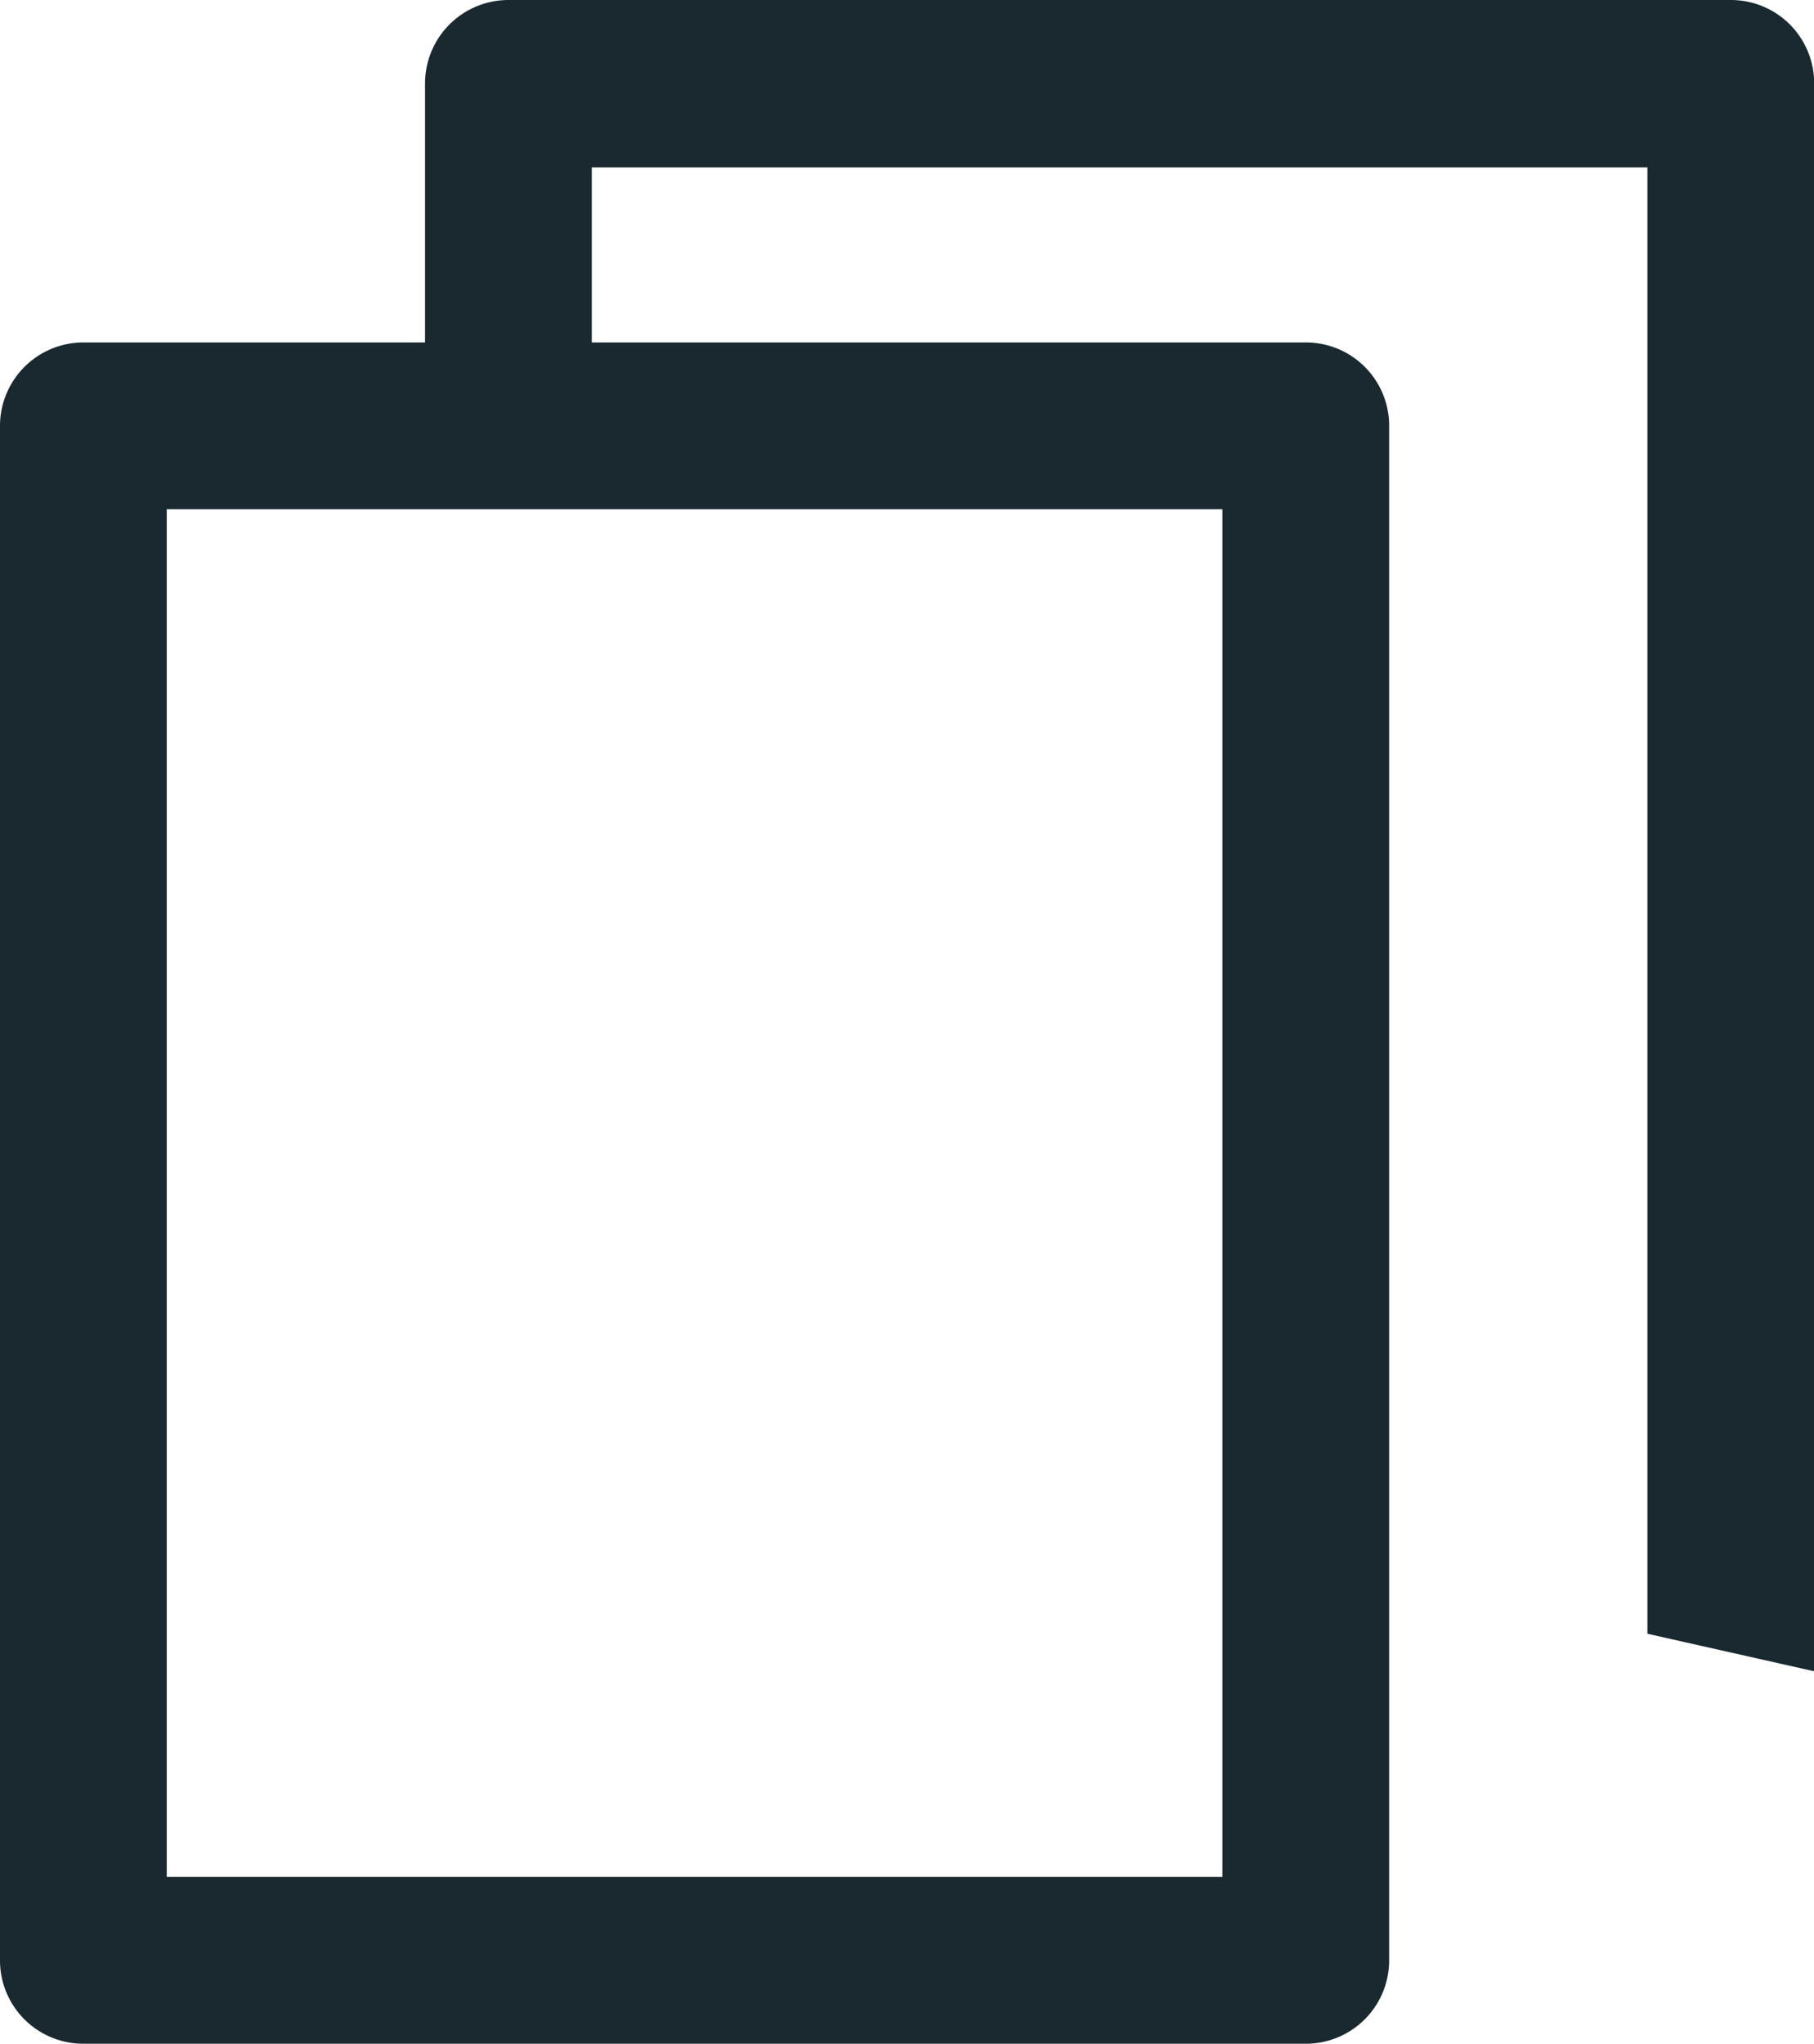
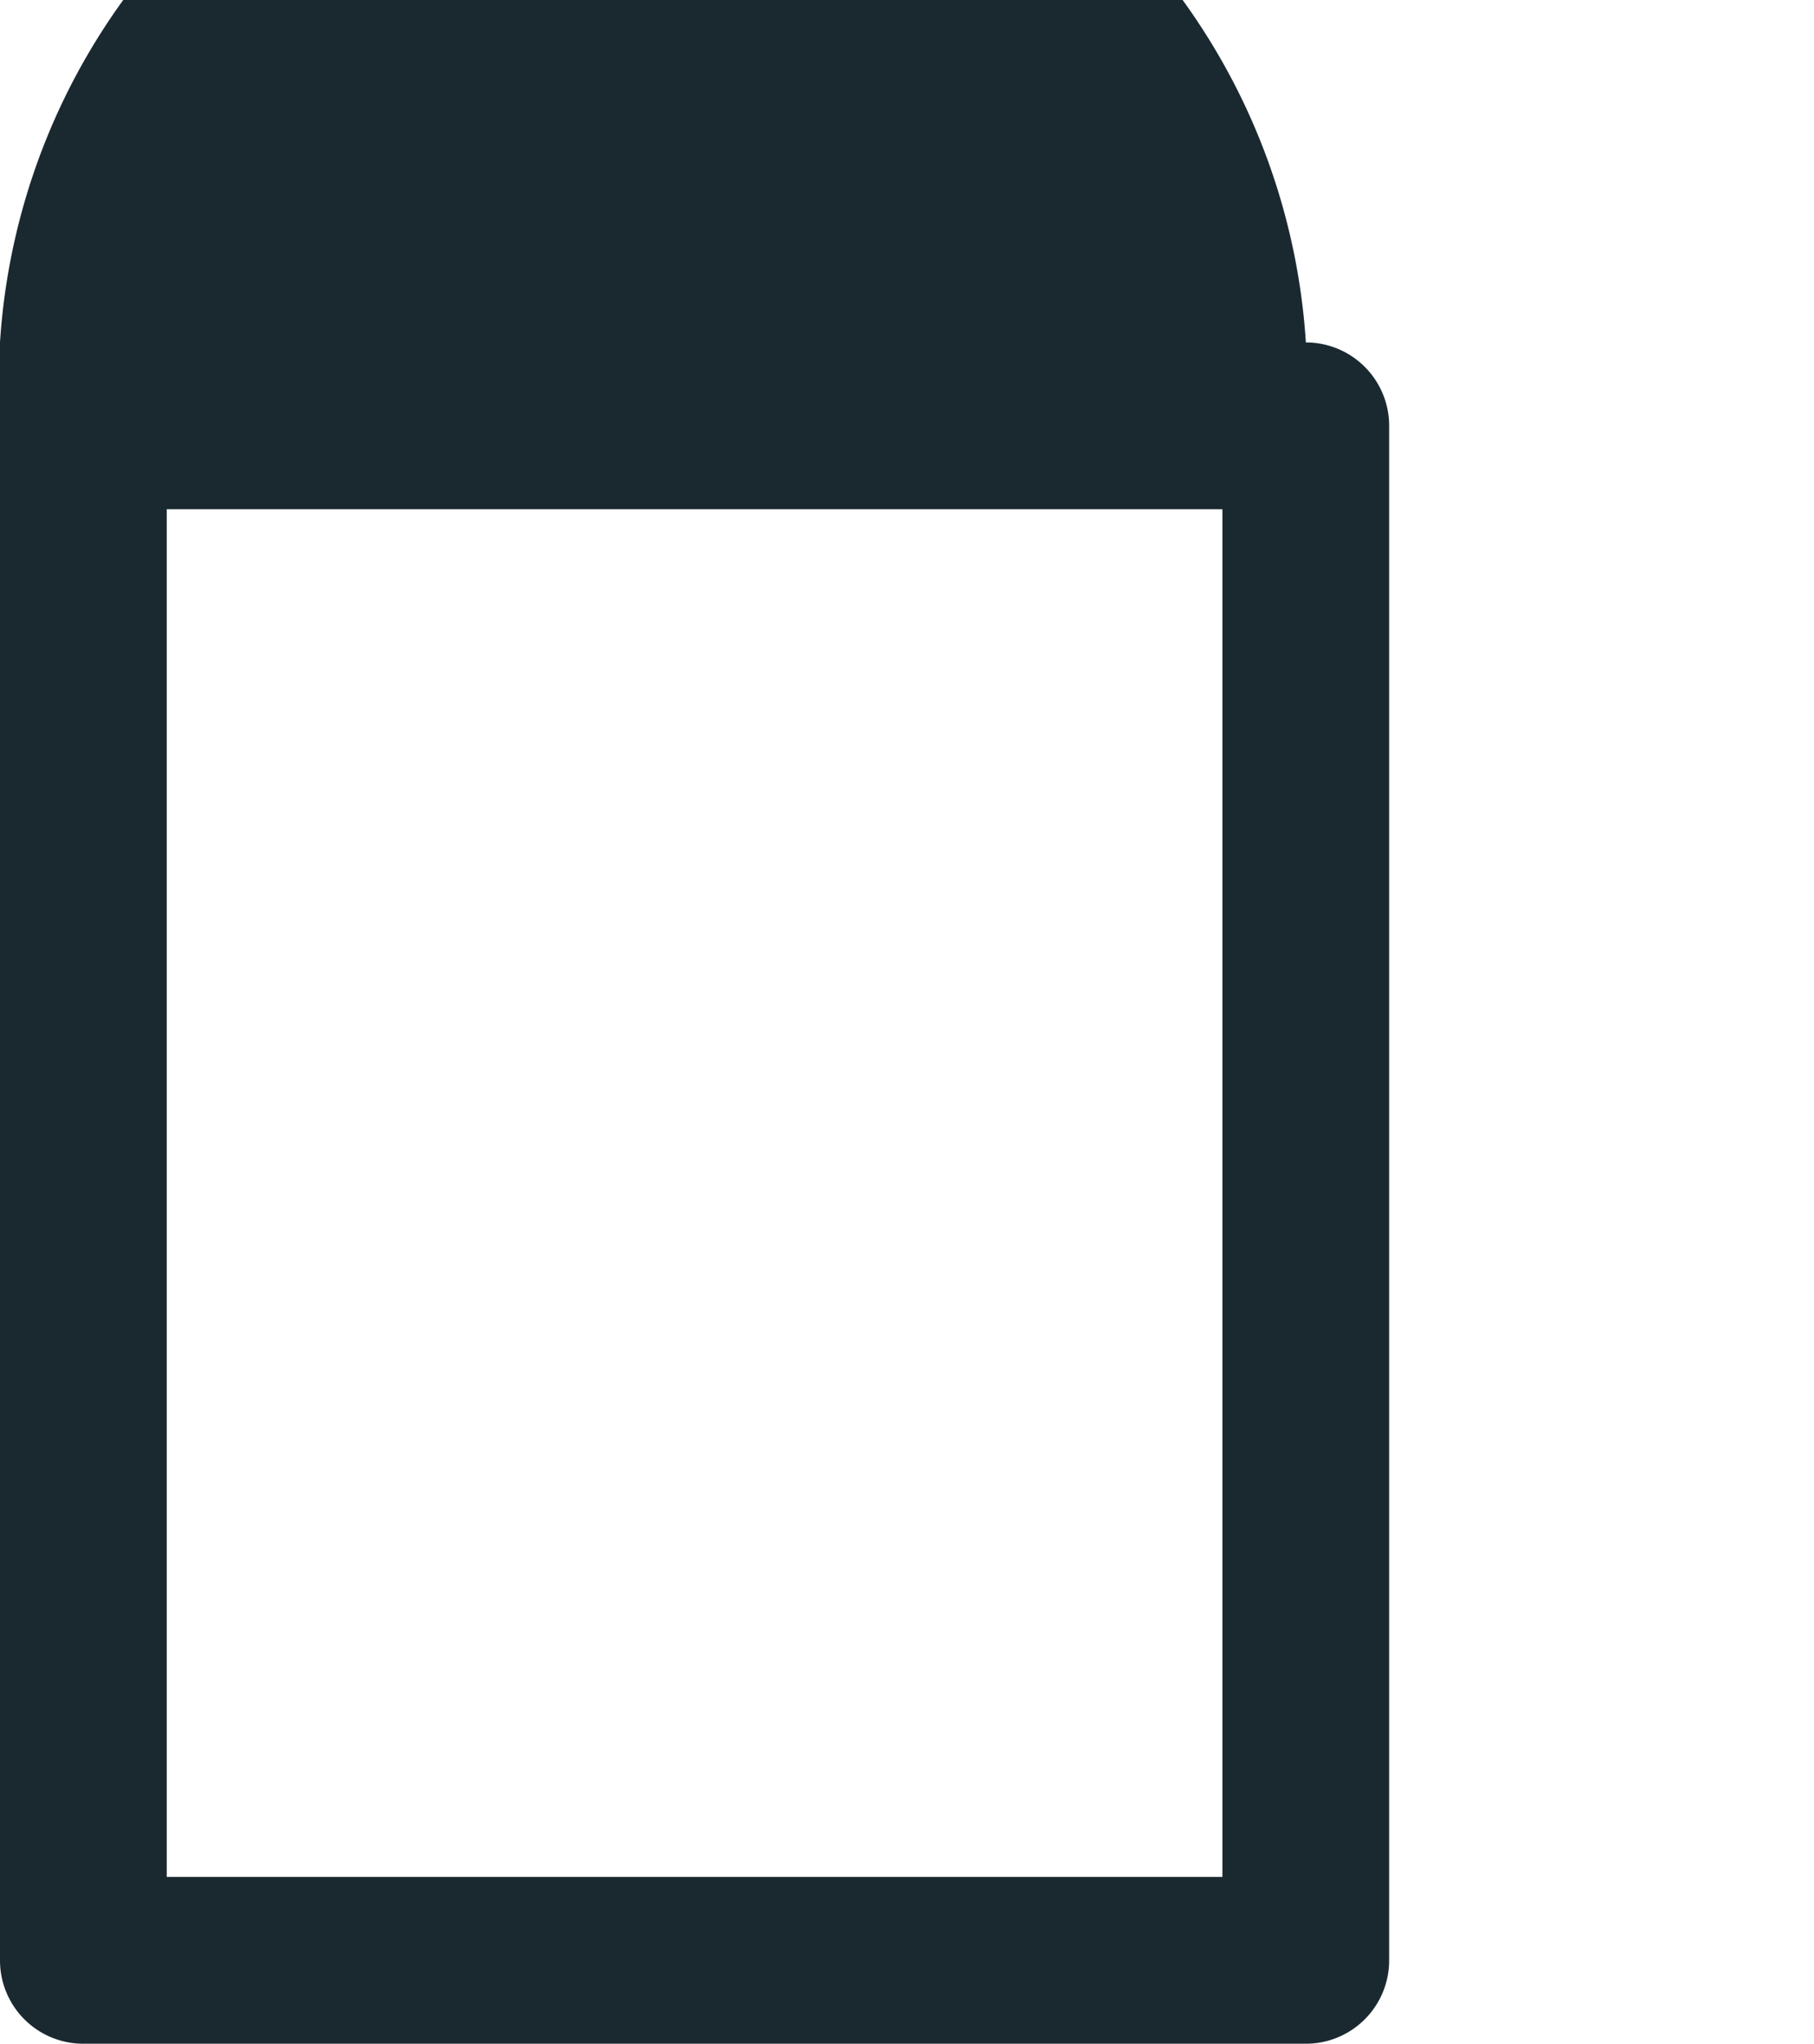
<svg xmlns="http://www.w3.org/2000/svg" width="9.671" height="10.892">
  <g fill="#1a2930" fill-rule="evenodd">
-     <path data-name="Контур 1" d="M7.406 2.27a.444.444 0 00-.444-.445H.445A.445.445 0 000 2.27v8.178a.444.444 0 00.445.444h6.517a.444.444 0 00.444-.444zm-.889.444v7.289H.889V2.714z" />
-     <path data-name="Контур 2" d="M2.266 1.826V.445A.445.445 0 012.711 0h6.517a.444.444 0 01.444.445v8.462l-.889-.2V.892H3.155v.938z" />
+     <path data-name="Контур 1" d="M7.406 2.27a.444.444 0 00-.444-.445A.445.445 0 000 2.27v8.178a.444.444 0 00.445.444h6.517a.444.444 0 00.444-.444zm-.889.444v7.289H.889V2.714z" />
  </g>
</svg>